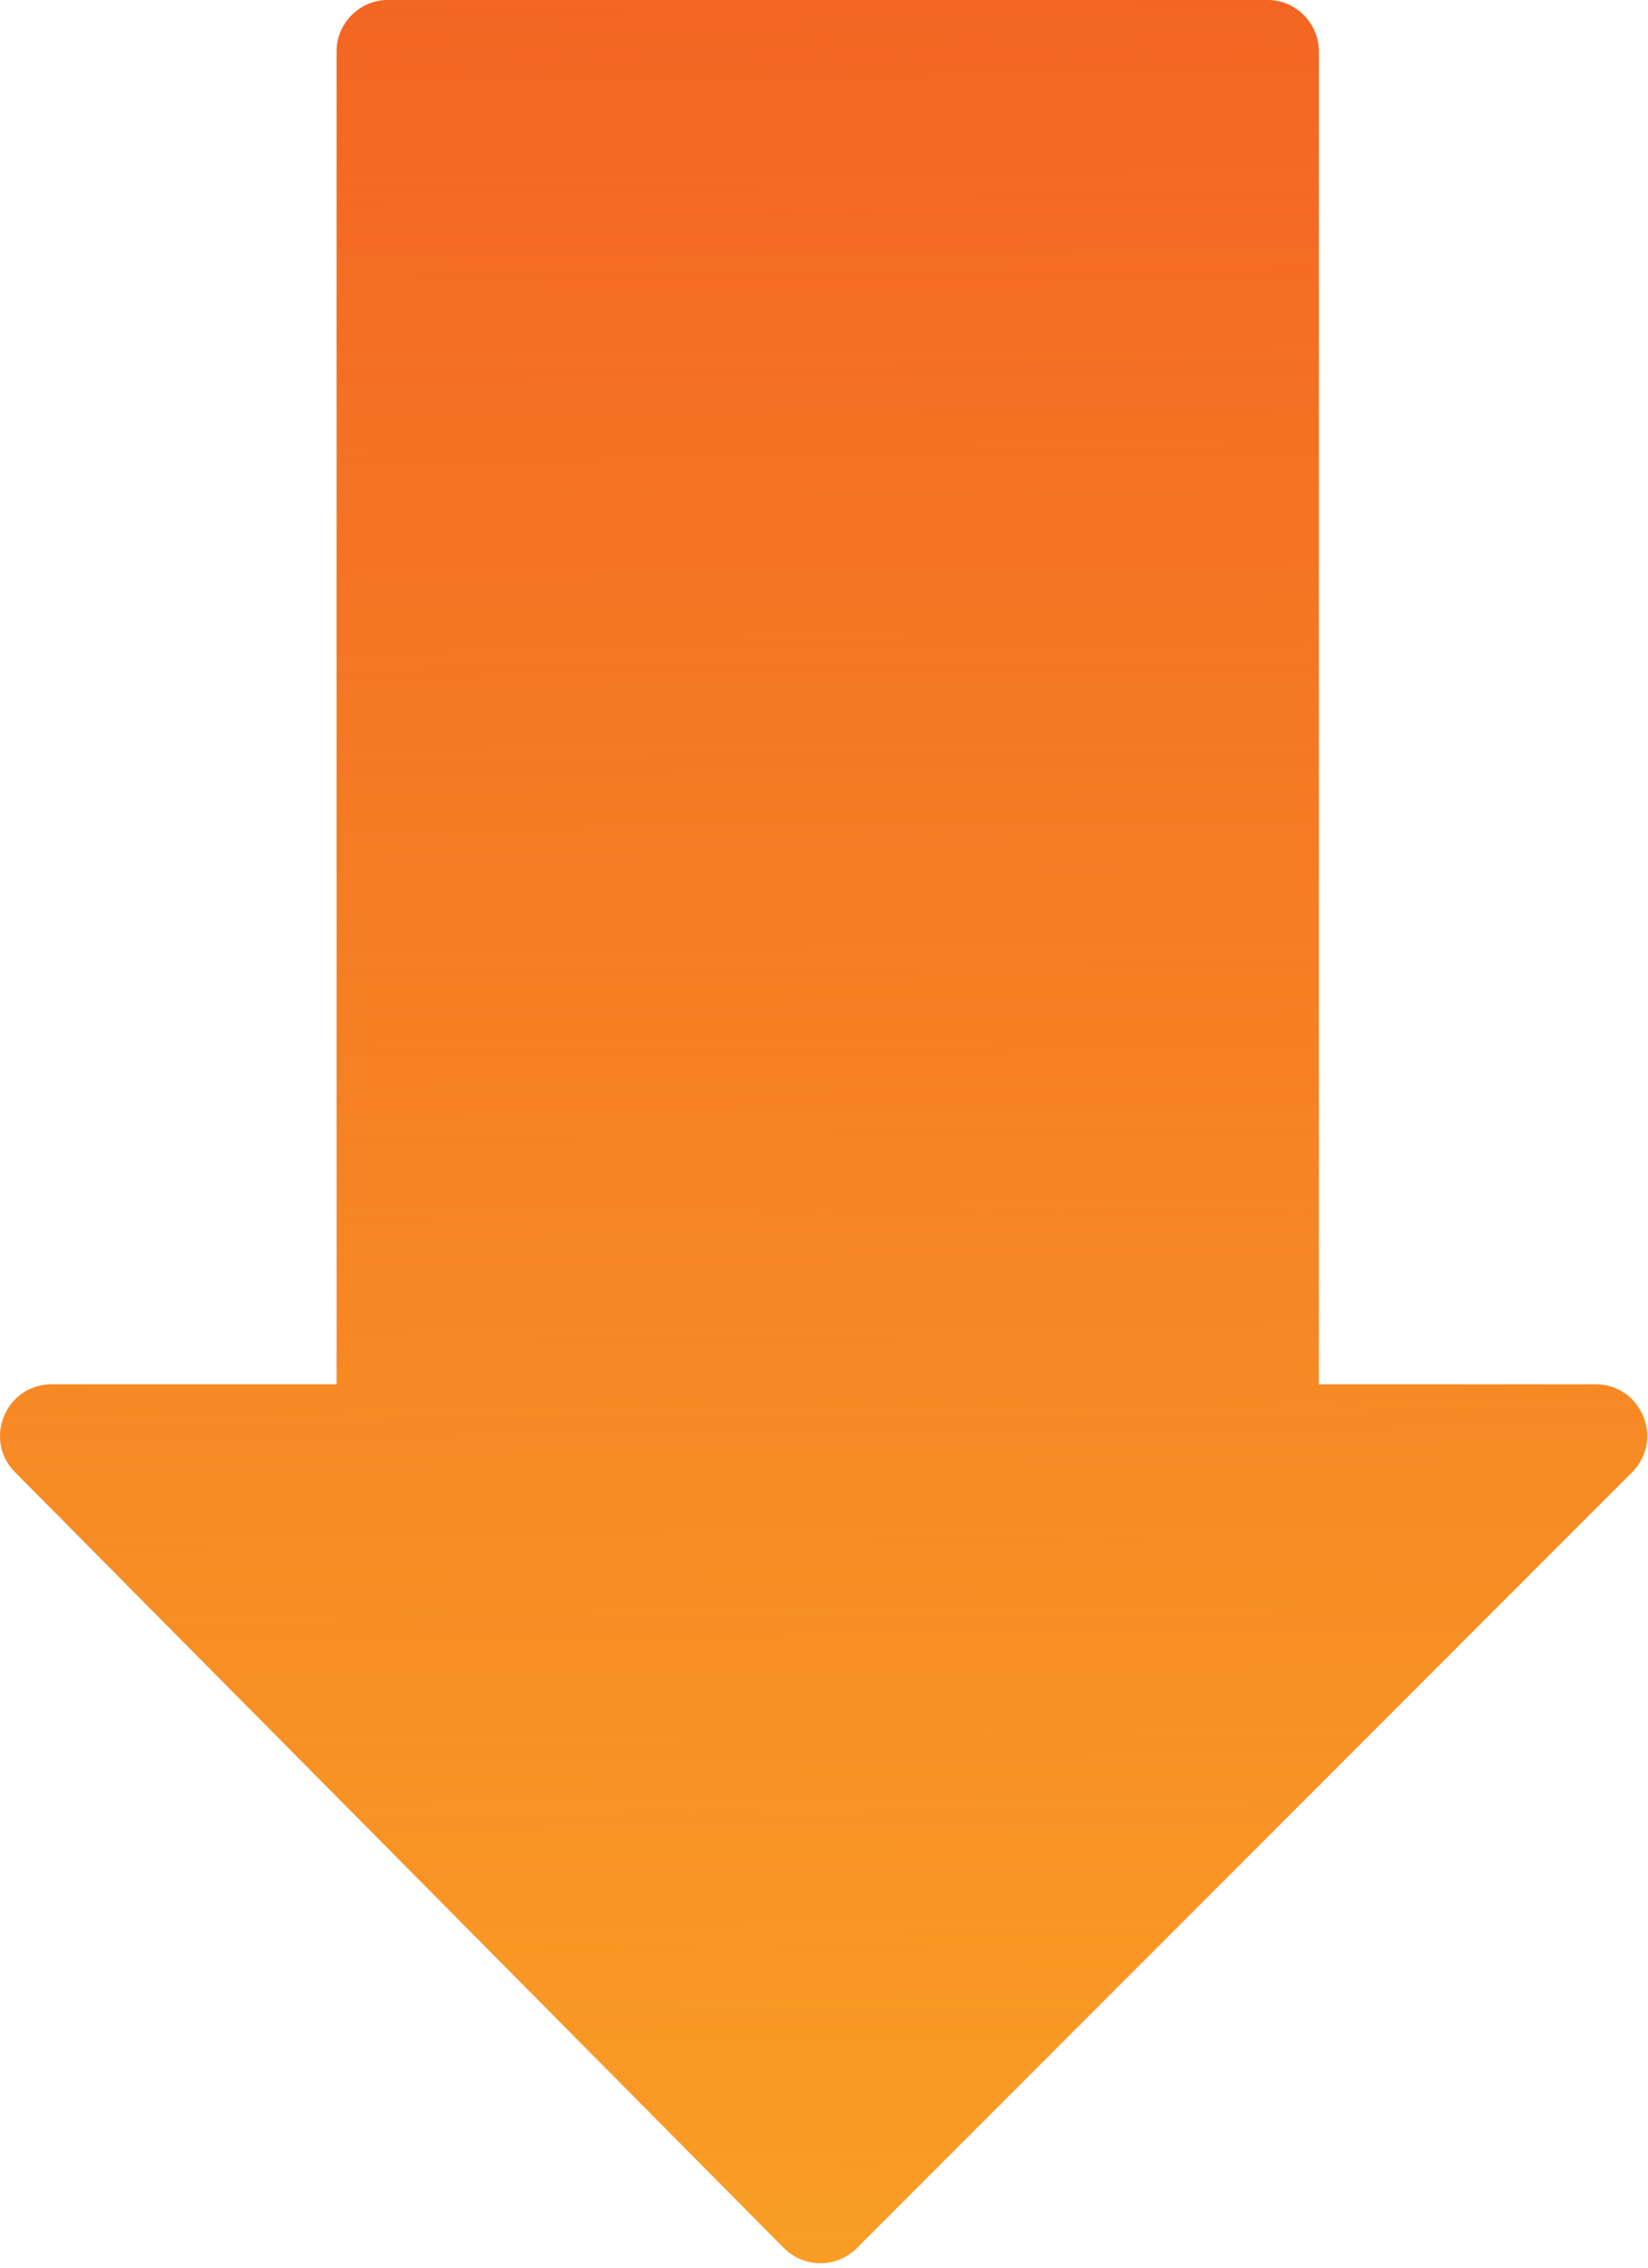
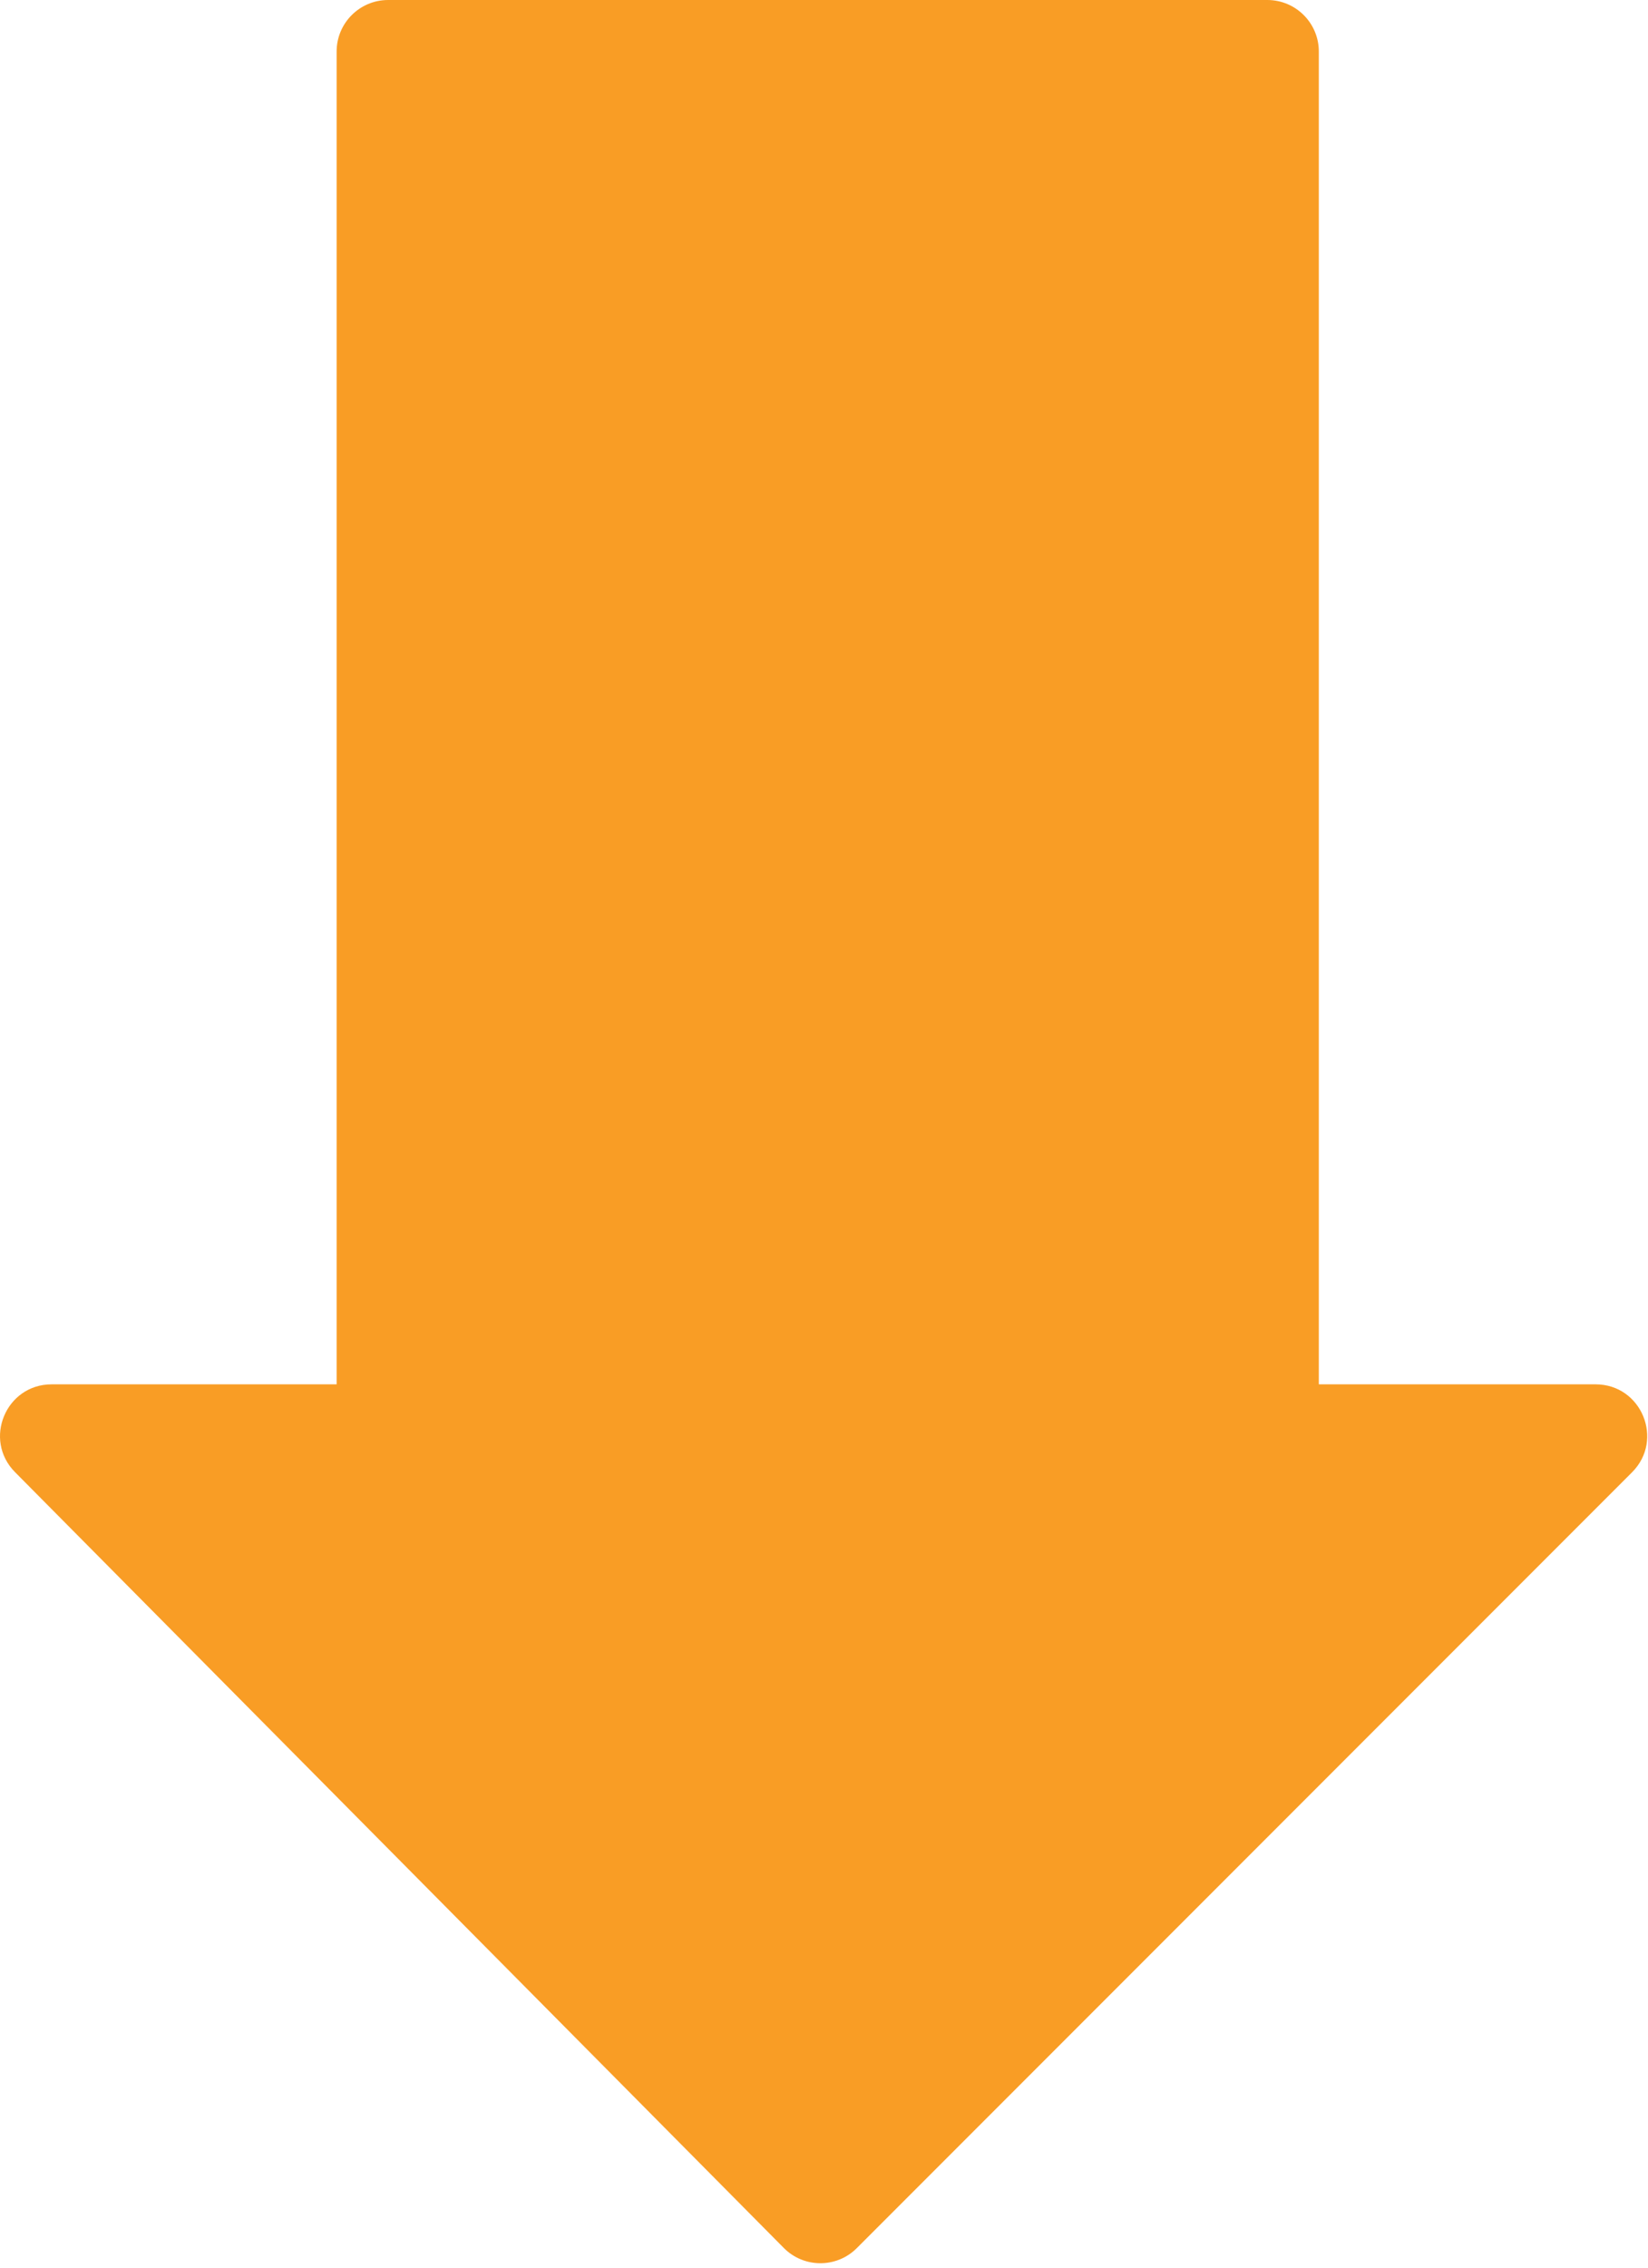
<svg xmlns="http://www.w3.org/2000/svg" width="160" height="220" viewBox="0 0 160 220" fill="none">
  <path fill-rule="evenodd" clip-rule="evenodd" d="M76.098 218.089L1.46 142.824C-1.67 139.668 0.566 134.303 5.01 134.303L32.682 134.303L32.682 5C32.682 2.238 34.921 -0 37.682 -0L123.041 -9.47772e-05C125.802 -9.45357e-05 128.041 2.238 128.041 5L128.041 134.303L154.914 134.303C159.368 134.303 161.599 139.689 158.449 142.838L83.184 218.104C81.225 220.062 78.048 220.056 76.098 218.089Z" fill="#F99D25" />
-   <path fill-rule="evenodd" clip-rule="evenodd" d="M76.098 218.089L1.46 142.824C-1.67 139.668 0.566 134.303 5.01 134.303L32.682 134.303L32.682 5C32.682 2.238 34.921 -0 37.682 -0L123.041 -9.47772e-05C125.802 -9.45357e-05 128.041 2.238 128.041 5L128.041 134.303L154.914 134.303C159.368 134.303 161.599 139.689 158.449 142.838L83.184 218.104C81.225 220.062 78.048 220.056 76.098 218.089Z" fill="url(#paint0_linear)" fill-opacity="0.7" />
  <defs>
    <linearGradient id="paint0_linear" x1="77.854" y1="-4.75467e-05" x2="79.708" y2="219.267" gradientUnits="userSpaceOnUse">
      <stop stop-color="#F04E22" />
      <stop offset="1" stop-color="#F05522" stop-opacity="0" />
    </linearGradient>
  </defs>
</svg>